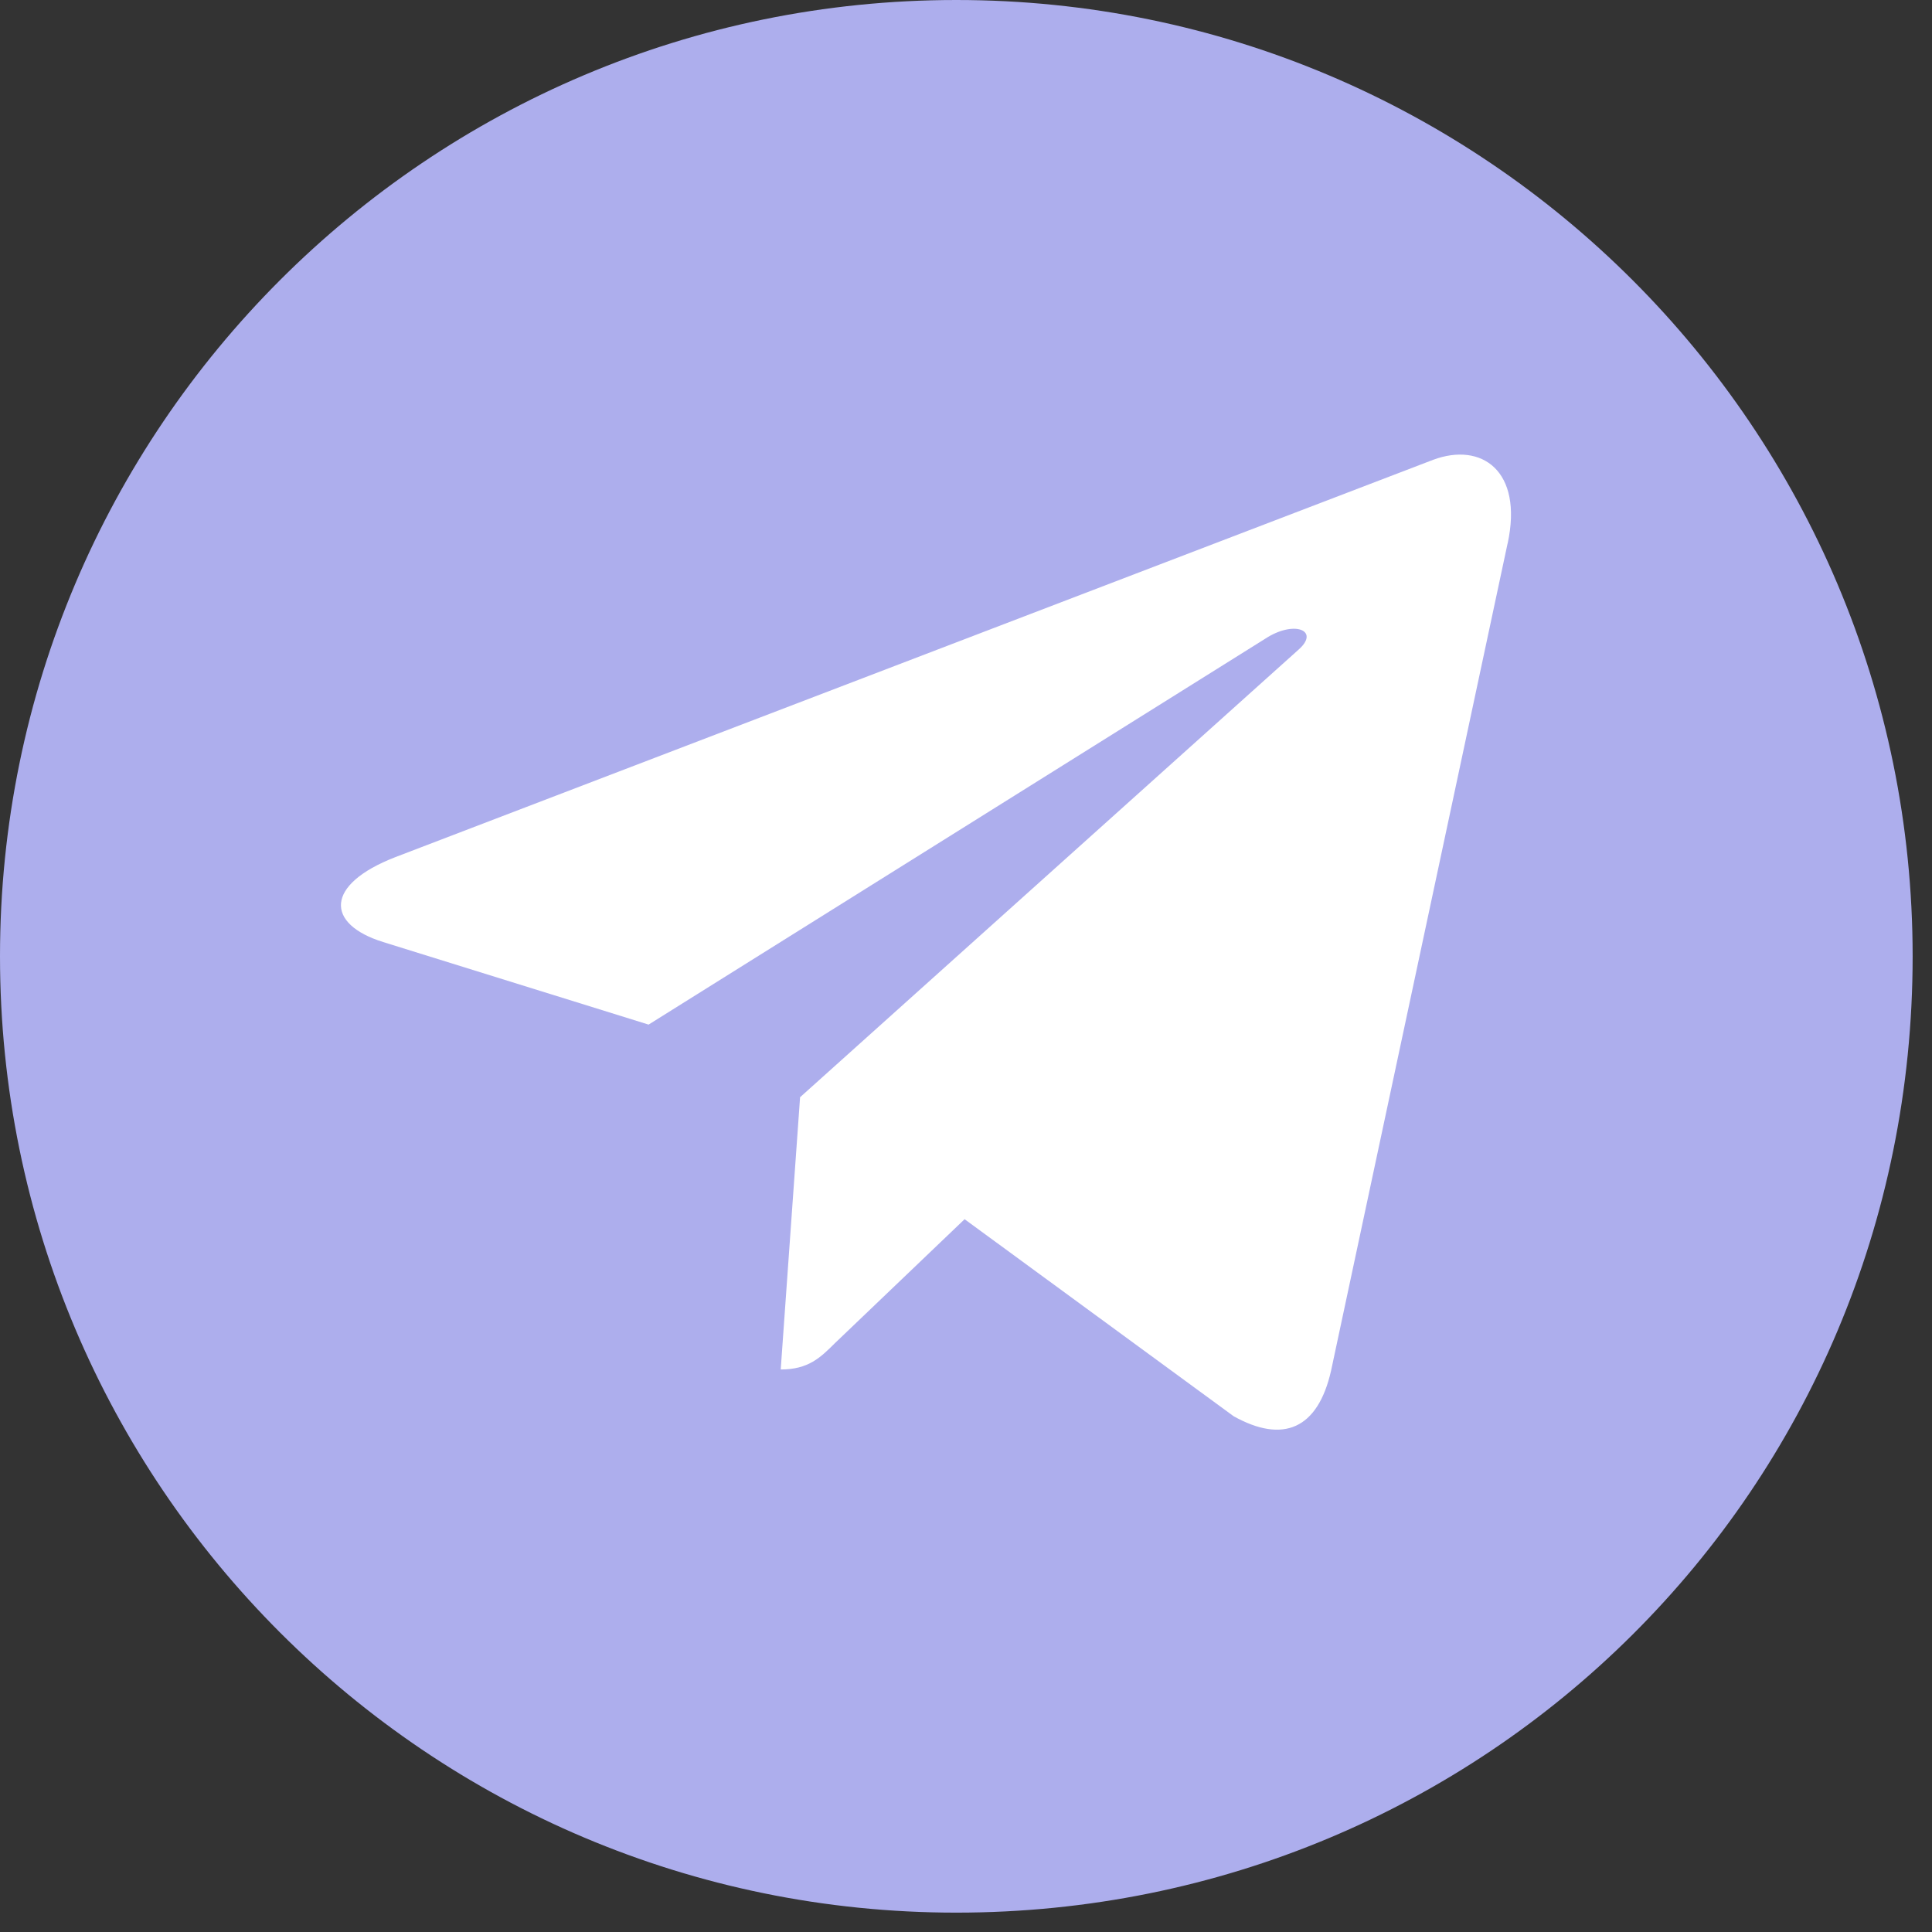
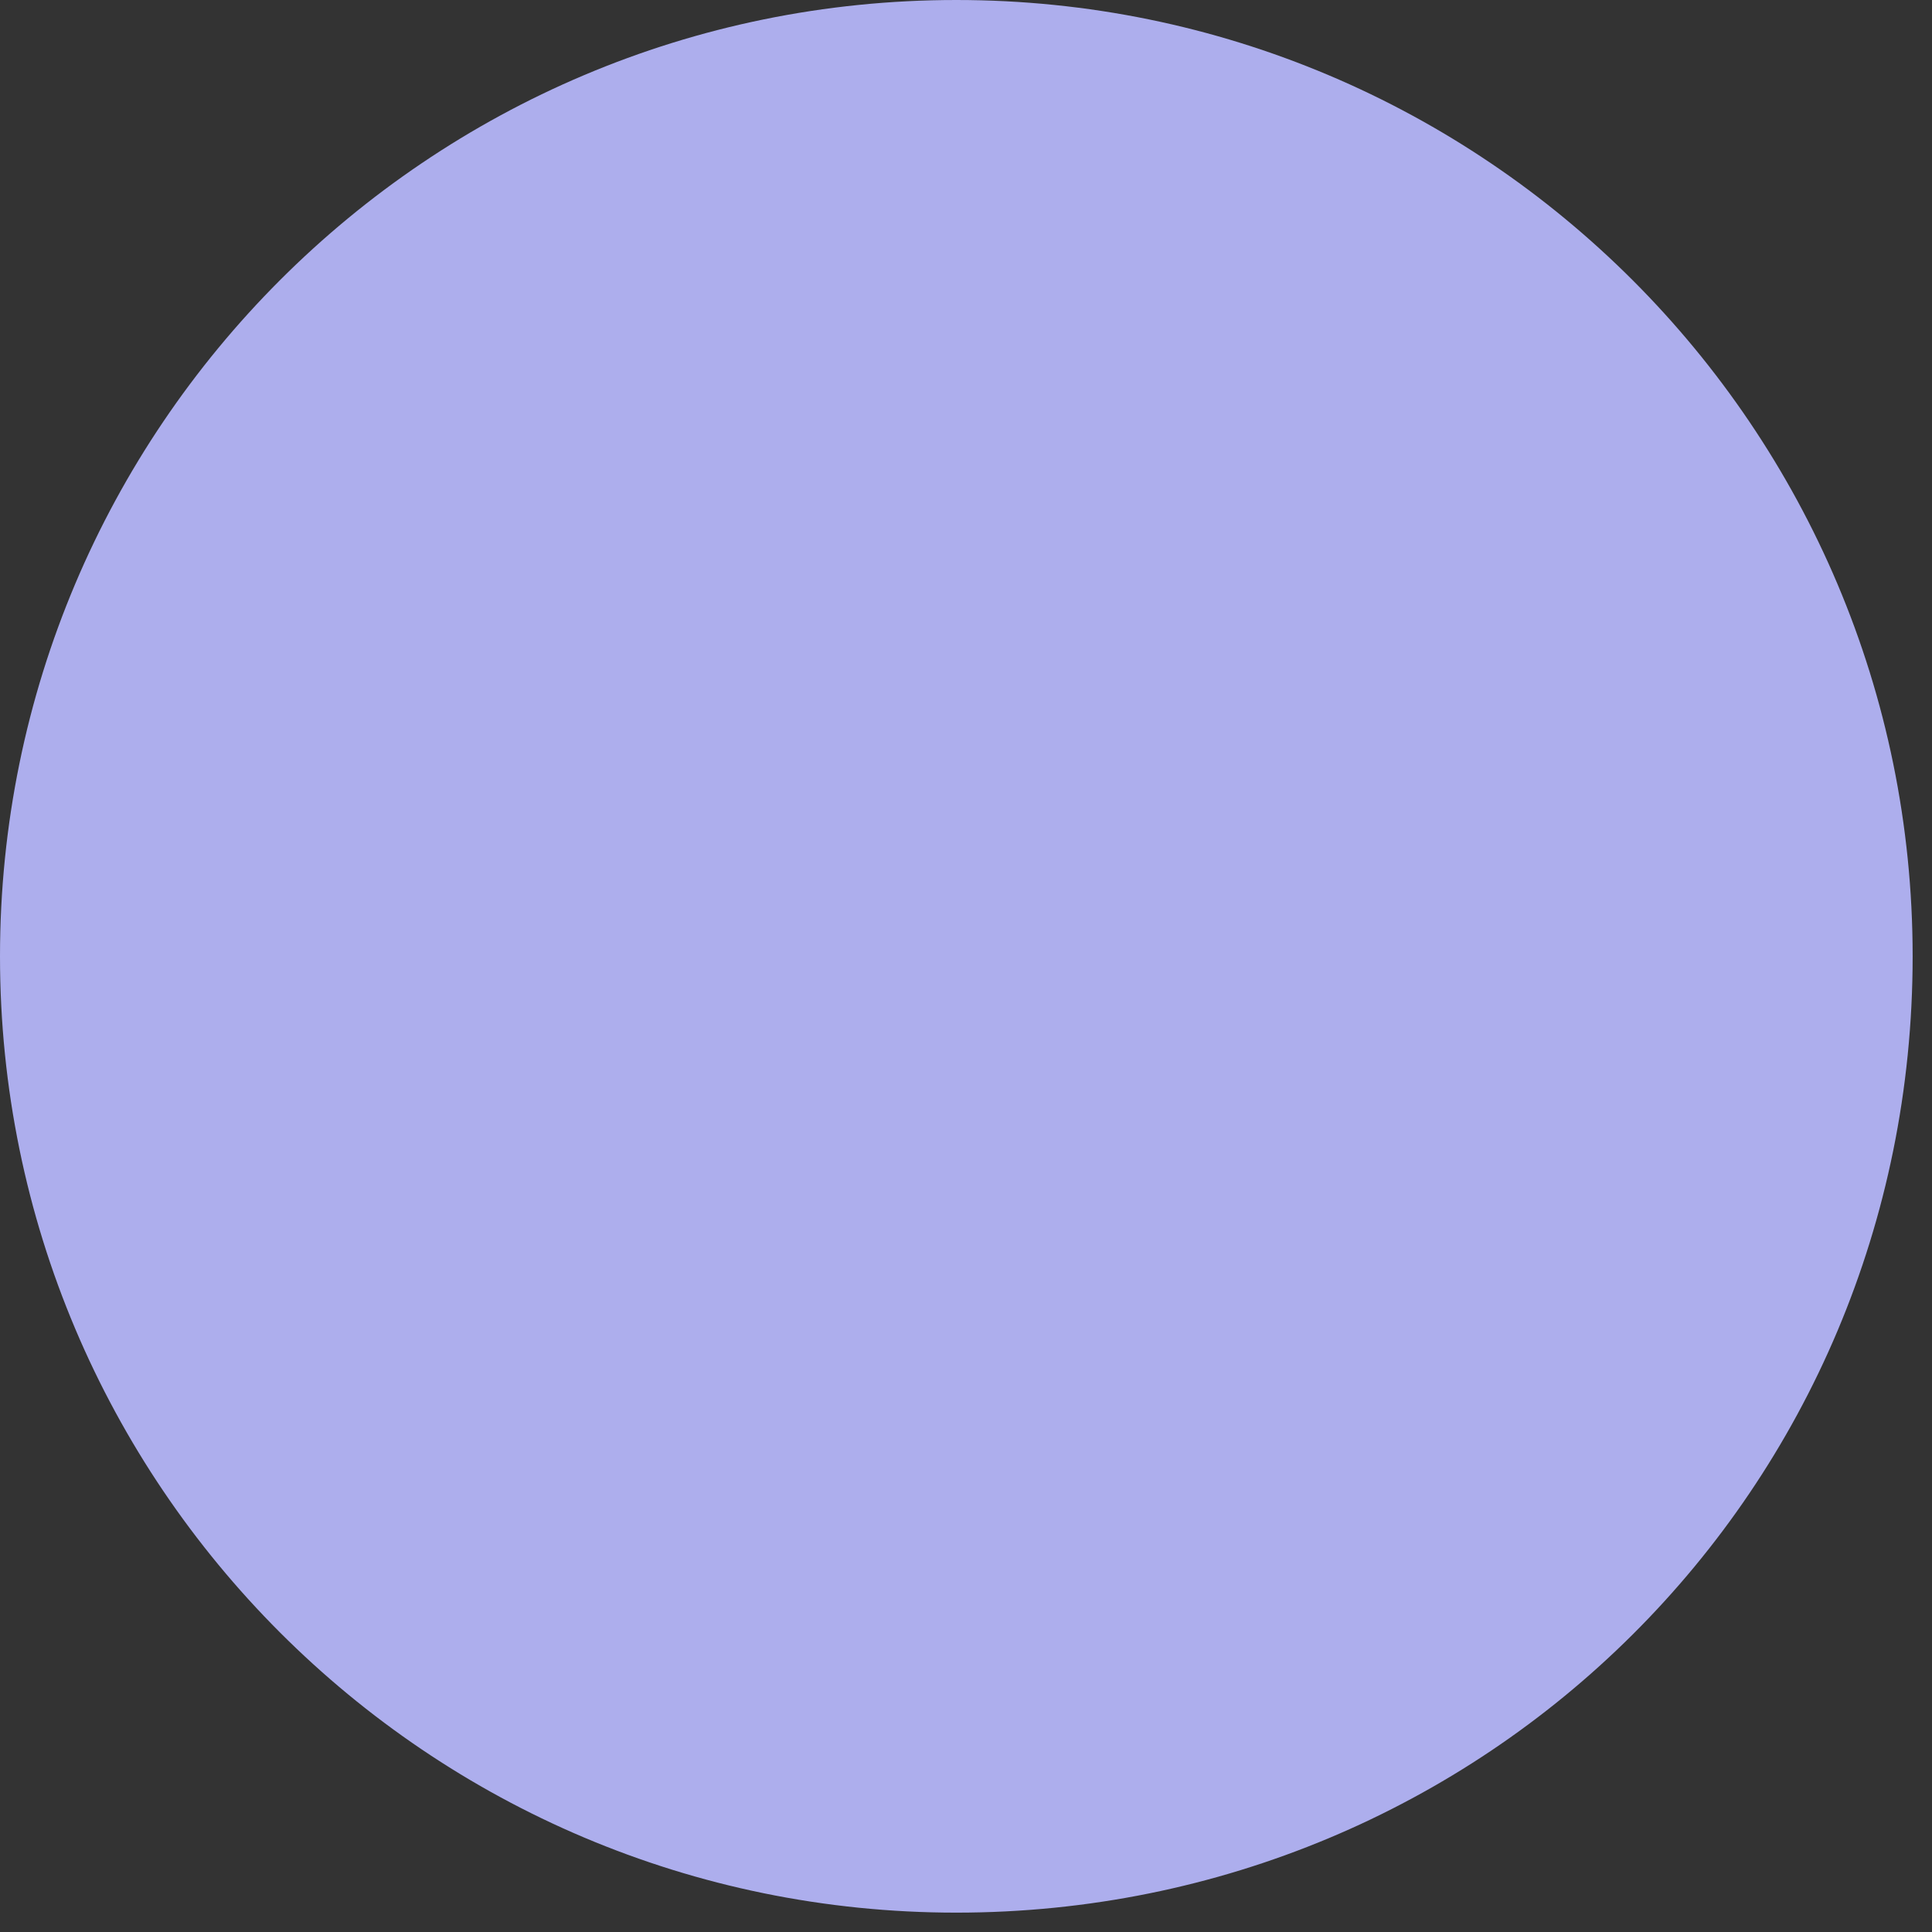
<svg xmlns="http://www.w3.org/2000/svg" width="51" height="51" viewBox="0 0 51 51" fill="none">
  <rect x="0" y="0" width="51" height="51" fill="#333333" stroke="none" />
-   <path d="M25.244 50.489C11.301 50.489 0 39.188 0 25.244C0 11.301 11.301 0 25.244 0C39.187 0 50.489 11.301 50.489 25.244C50.489 39.334 39.187 50.489 25.244 50.489Z" fill="#ADAEED" />
-   <path d="M21.12 28.964L20.609 36.151C21.34 36.151 21.656 35.837 22.036 35.46L25.463 32.184L32.565 37.385C33.867 38.111 34.785 37.729 35.136 36.187L39.797 14.344L39.799 14.343C40.212 12.418 39.103 11.665 37.834 12.137L10.434 22.627C8.564 23.353 8.592 24.395 10.116 24.868L17.121 27.047L33.392 16.865C34.158 16.358 34.854 16.639 34.282 17.146L21.12 28.964Z" fill="white" />
+   <path d="M25.244 50.489C11.301 50.489 0 39.188 0 25.244C0 11.301 11.301 0 25.244 0C39.187 0 50.489 11.301 50.489 25.244C50.489 39.334 39.187 50.489 25.244 50.489" fill="#ADAEED" />
</svg>